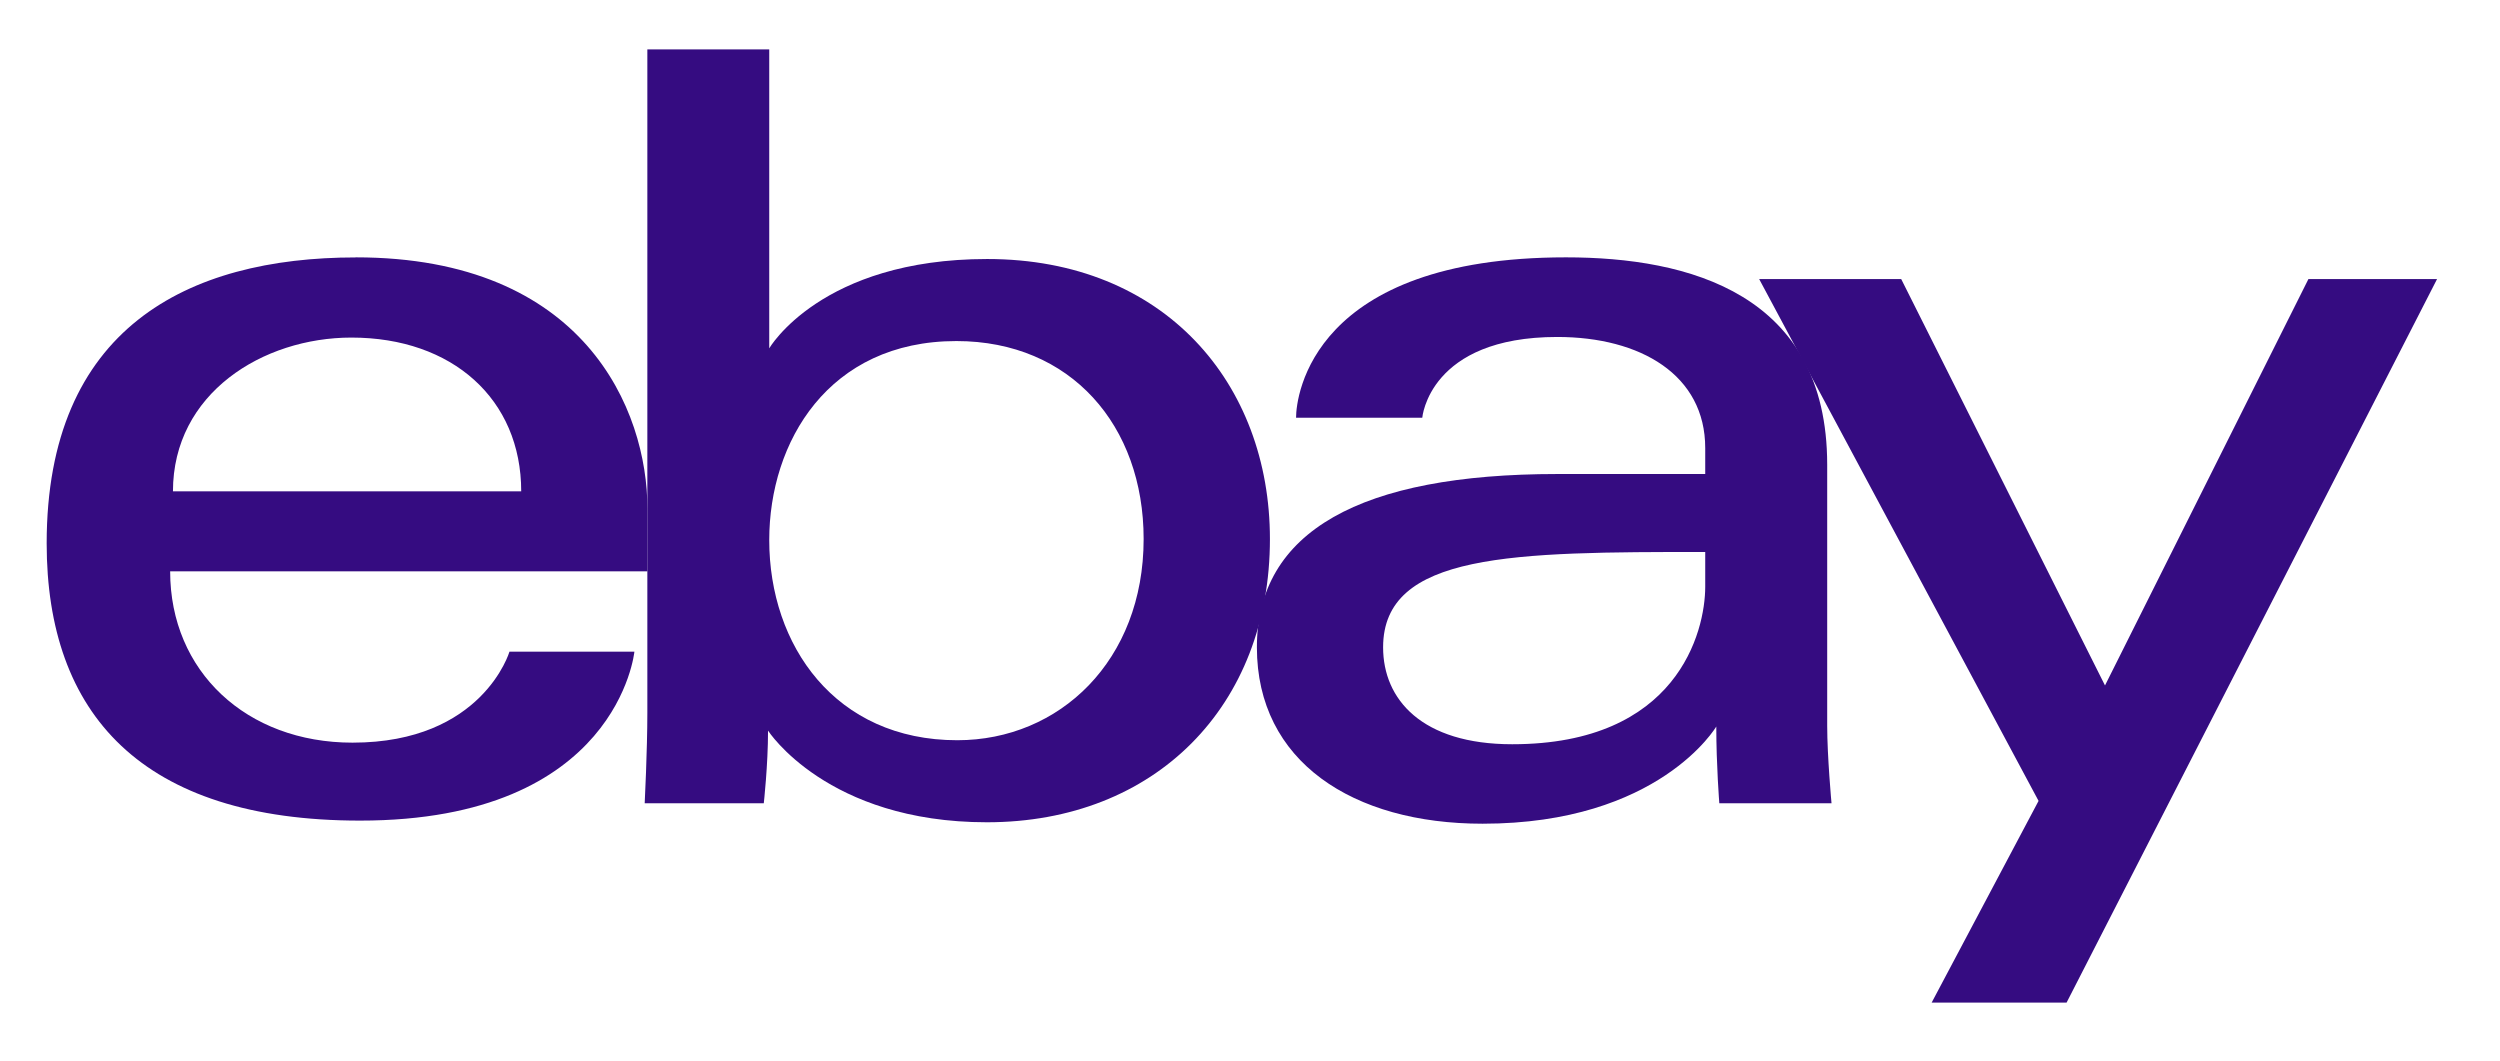
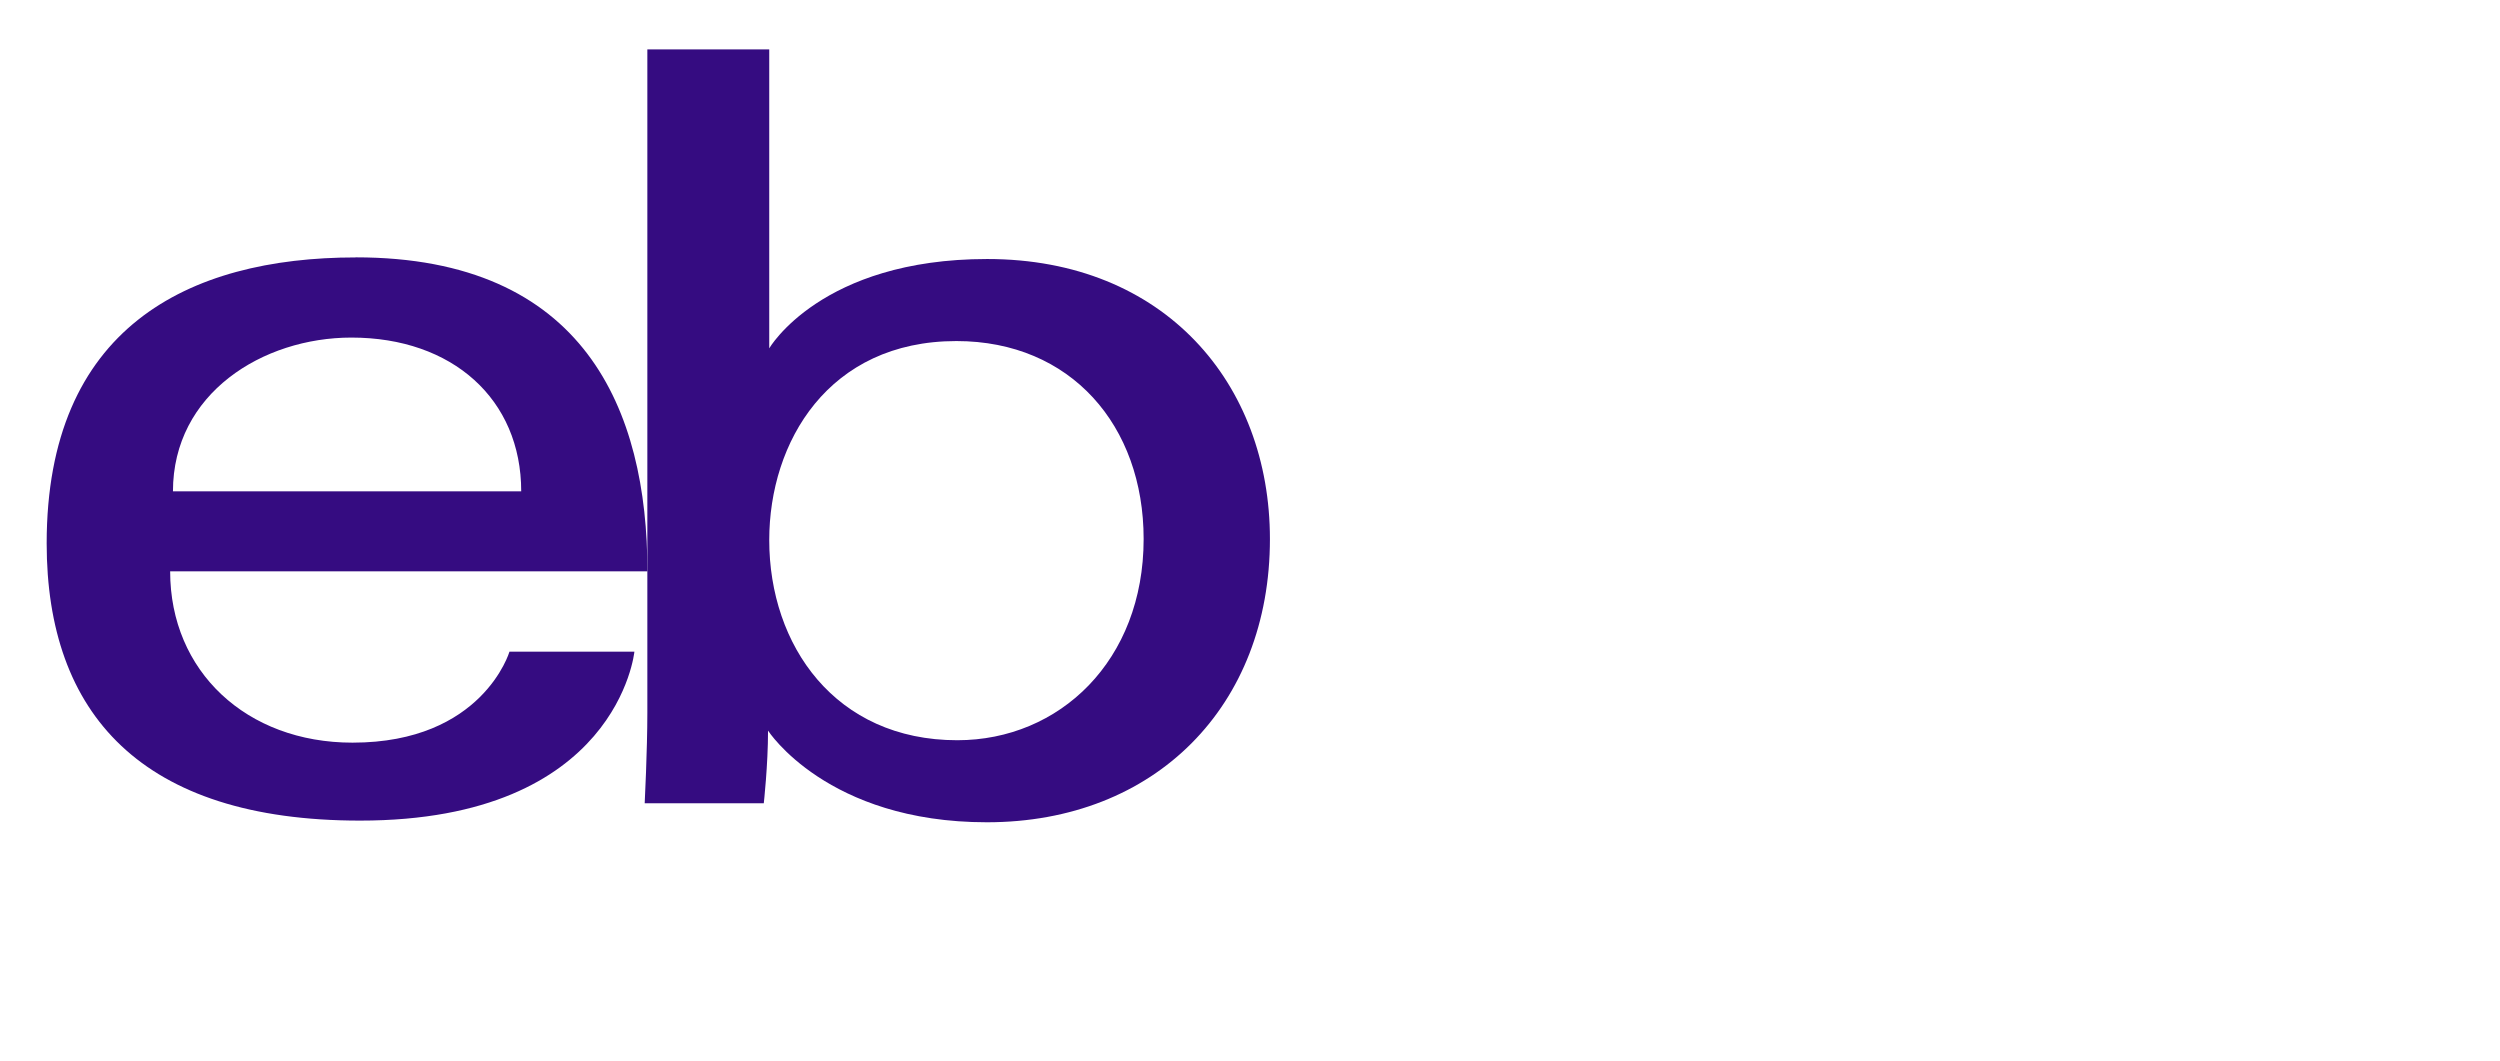
<svg xmlns="http://www.w3.org/2000/svg" width="33" height="14" viewBox="0 0 33 14" fill="none">
-   <path d="M4.696 3.398C2.471 3.398 0.616 4.337 0.616 7.172C0.616 9.418 1.863 10.832 4.753 10.832C8.156 10.832 8.374 8.602 8.374 8.602H6.725C6.725 8.602 6.372 9.803 4.653 9.803C3.253 9.803 2.246 8.862 2.246 7.542H8.546V6.715C8.546 5.409 7.714 3.397 4.696 3.397L4.696 3.398ZM4.639 4.456C5.971 4.456 6.88 5.268 6.88 6.486H2.283C2.283 5.193 3.468 4.456 4.639 4.456Z" fill="#350c81" />
+   <path d="M4.696 3.398C2.471 3.398 0.616 4.337 0.616 7.172C0.616 9.418 1.863 10.832 4.753 10.832C8.156 10.832 8.374 8.602 8.374 8.602H6.725C6.725 8.602 6.372 9.803 4.653 9.803C3.253 9.803 2.246 8.862 2.246 7.542H8.546C8.546 5.409 7.714 3.397 4.696 3.397L4.696 3.398ZM4.639 4.456C5.971 4.456 6.88 5.268 6.88 6.486H2.283C2.283 5.193 3.468 4.456 4.639 4.456Z" fill="#350c81" />
  <path d="M8.545 0.652V9.408C8.545 9.905 8.51 10.603 8.51 10.603H10.082C10.082 10.603 10.138 10.102 10.138 9.644C10.138 9.644 10.915 10.854 13.027 10.854C15.252 10.854 16.763 9.317 16.763 7.115C16.763 5.066 15.375 3.419 13.031 3.419C10.836 3.419 10.154 4.598 10.154 4.598V0.652H8.545ZM12.625 4.502C14.136 4.502 15.096 5.618 15.096 7.115C15.096 8.72 13.987 9.771 12.636 9.771C11.024 9.771 10.154 8.518 10.154 7.129C10.154 5.835 10.934 4.502 12.625 4.502Z" fill="#350c81" />
-   <path d="M20.671 3.397C17.323 3.397 17.108 5.222 17.108 5.514H18.774C18.774 5.514 18.862 4.448 20.556 4.448C21.657 4.448 22.509 4.95 22.509 5.914V6.257H20.556C17.962 6.257 16.591 7.012 16.591 8.545C16.591 10.053 17.858 10.873 19.57 10.873C21.903 10.873 22.655 9.59 22.655 9.59C22.655 10.1 22.695 10.603 22.695 10.603H24.176C24.176 10.603 24.119 9.98 24.119 9.581V6.134C24.119 3.873 22.287 3.397 20.671 3.397ZM22.509 7.286V7.744C22.509 8.341 22.14 9.824 19.961 9.824C18.768 9.824 18.257 9.232 18.257 8.545C18.257 7.295 19.979 7.286 22.509 7.286Z" fill="#350c81" />
-   <path d="M23.221 3.684H25.096L27.786 9.048L30.471 3.684H32.169L27.279 13.234H25.498L26.909 10.572L23.221 3.684Z" fill="#350c81" />
</svg>